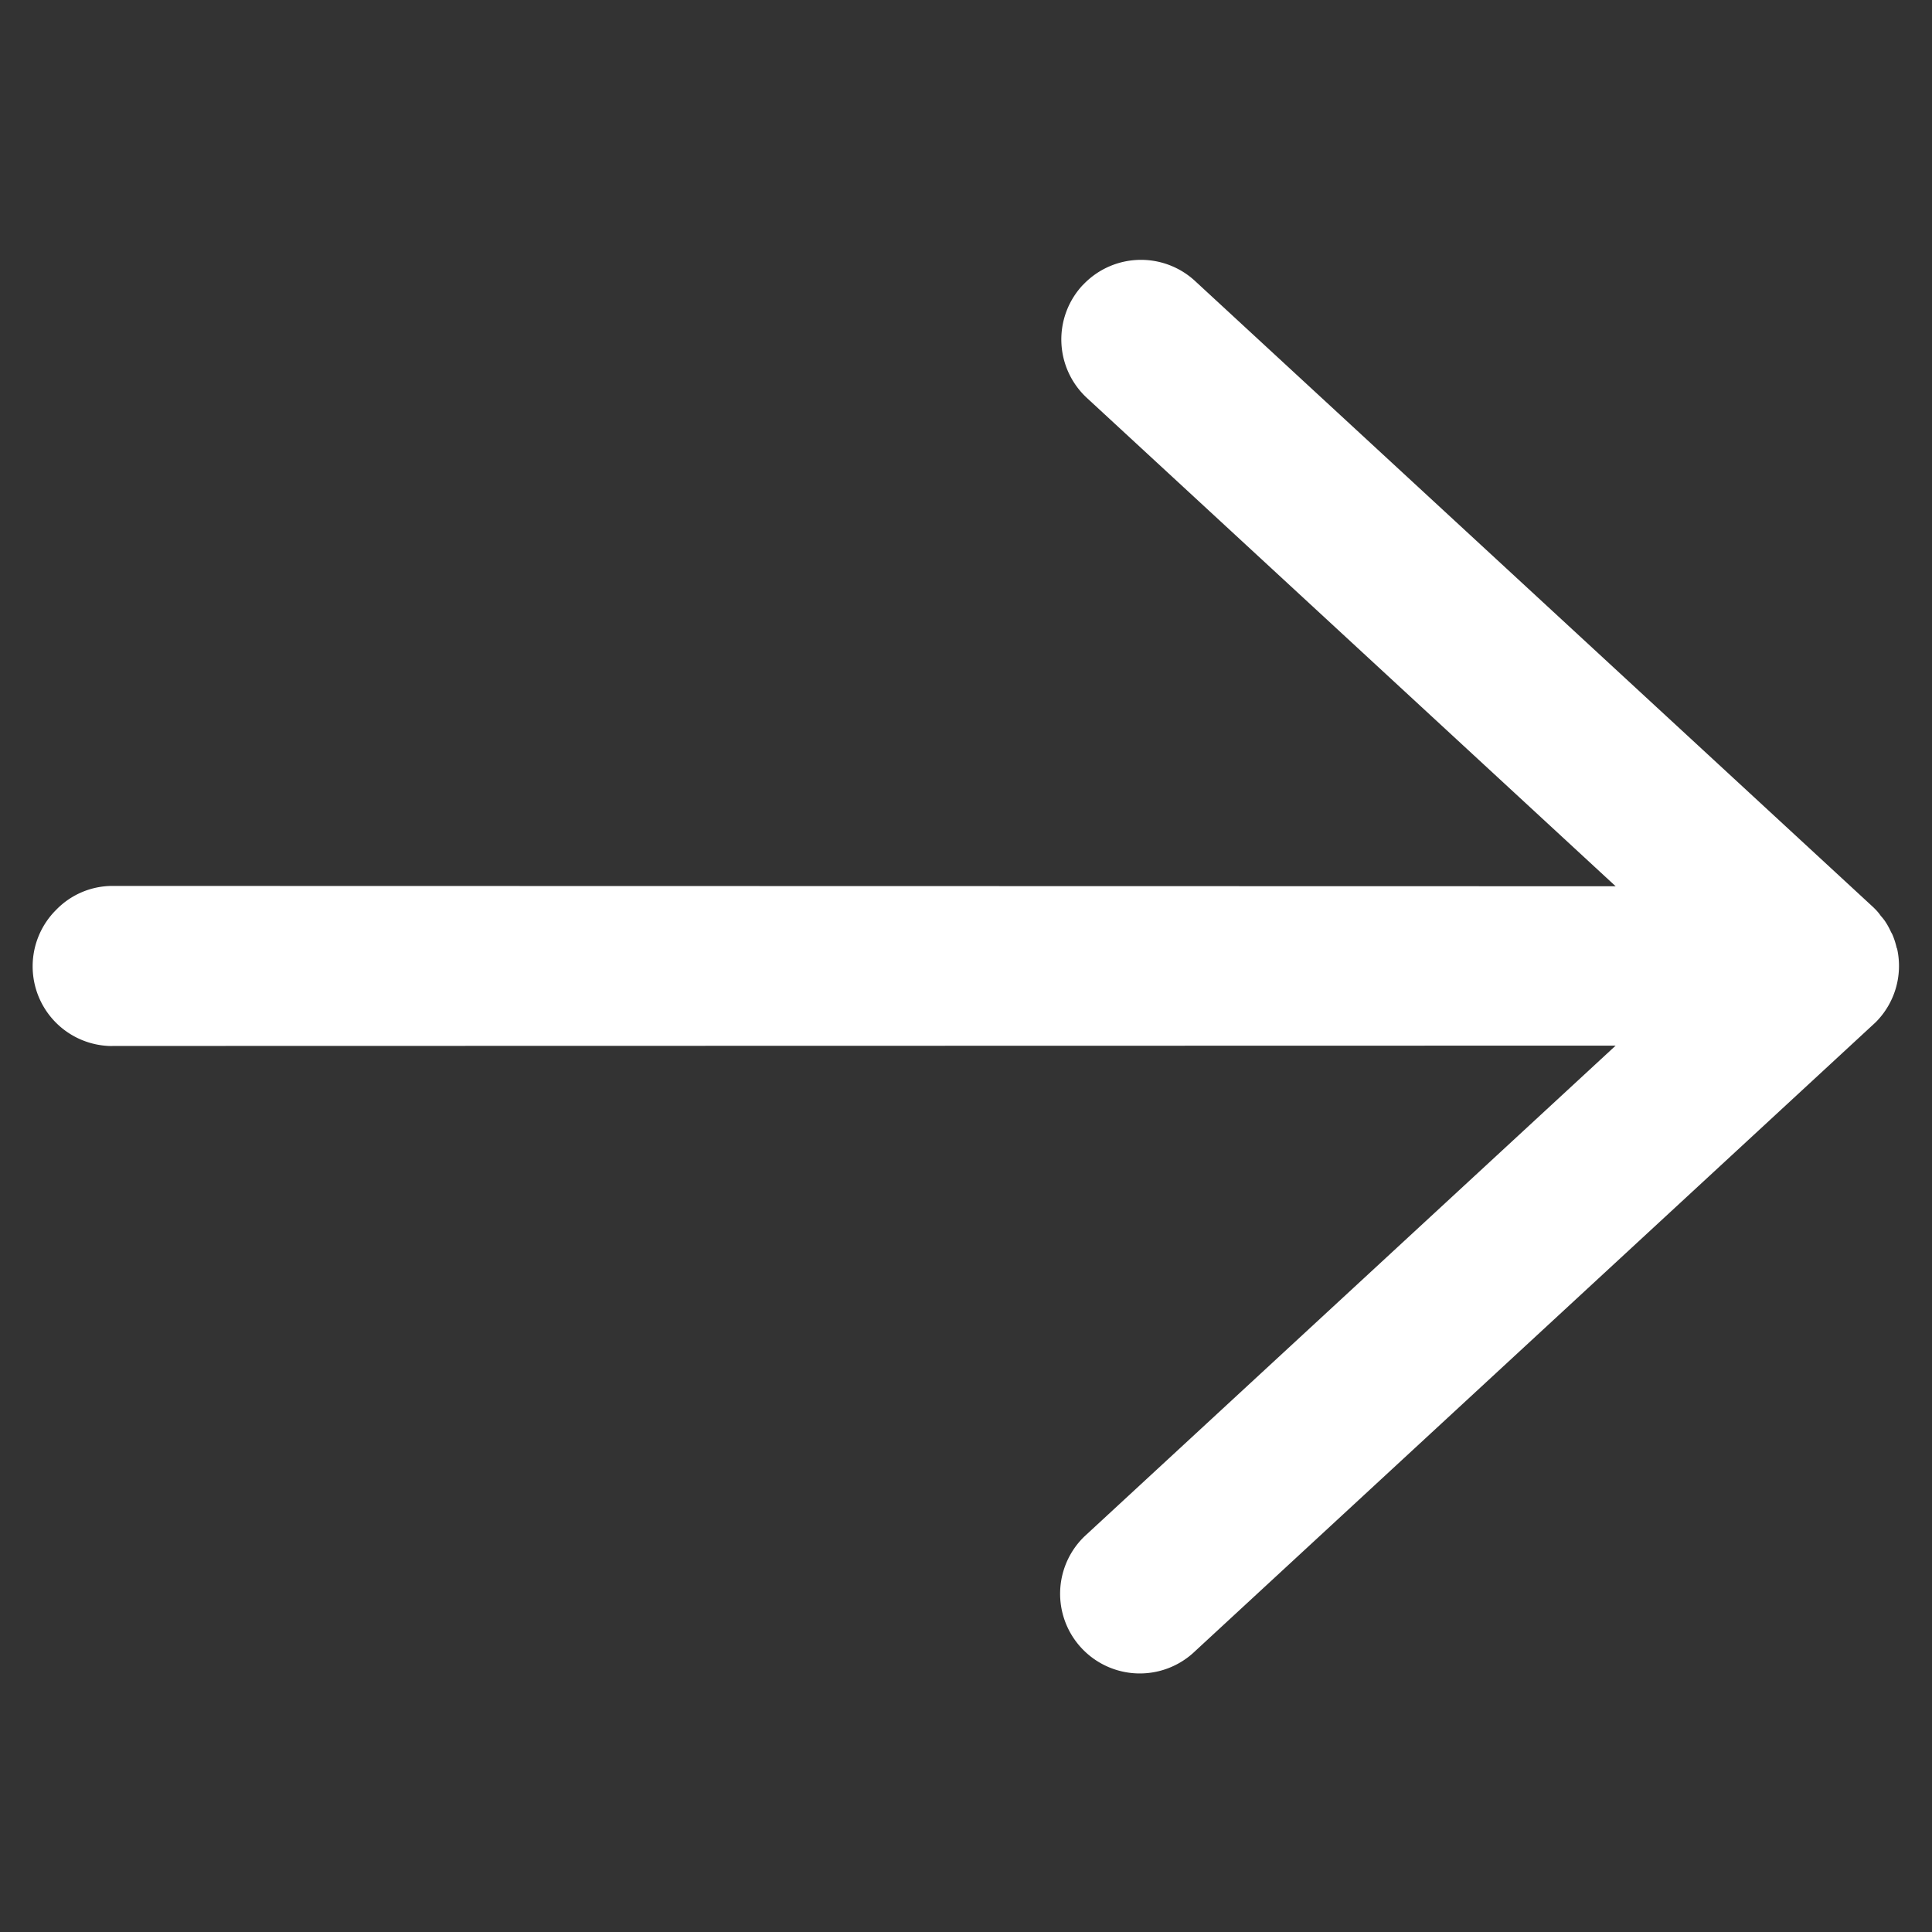
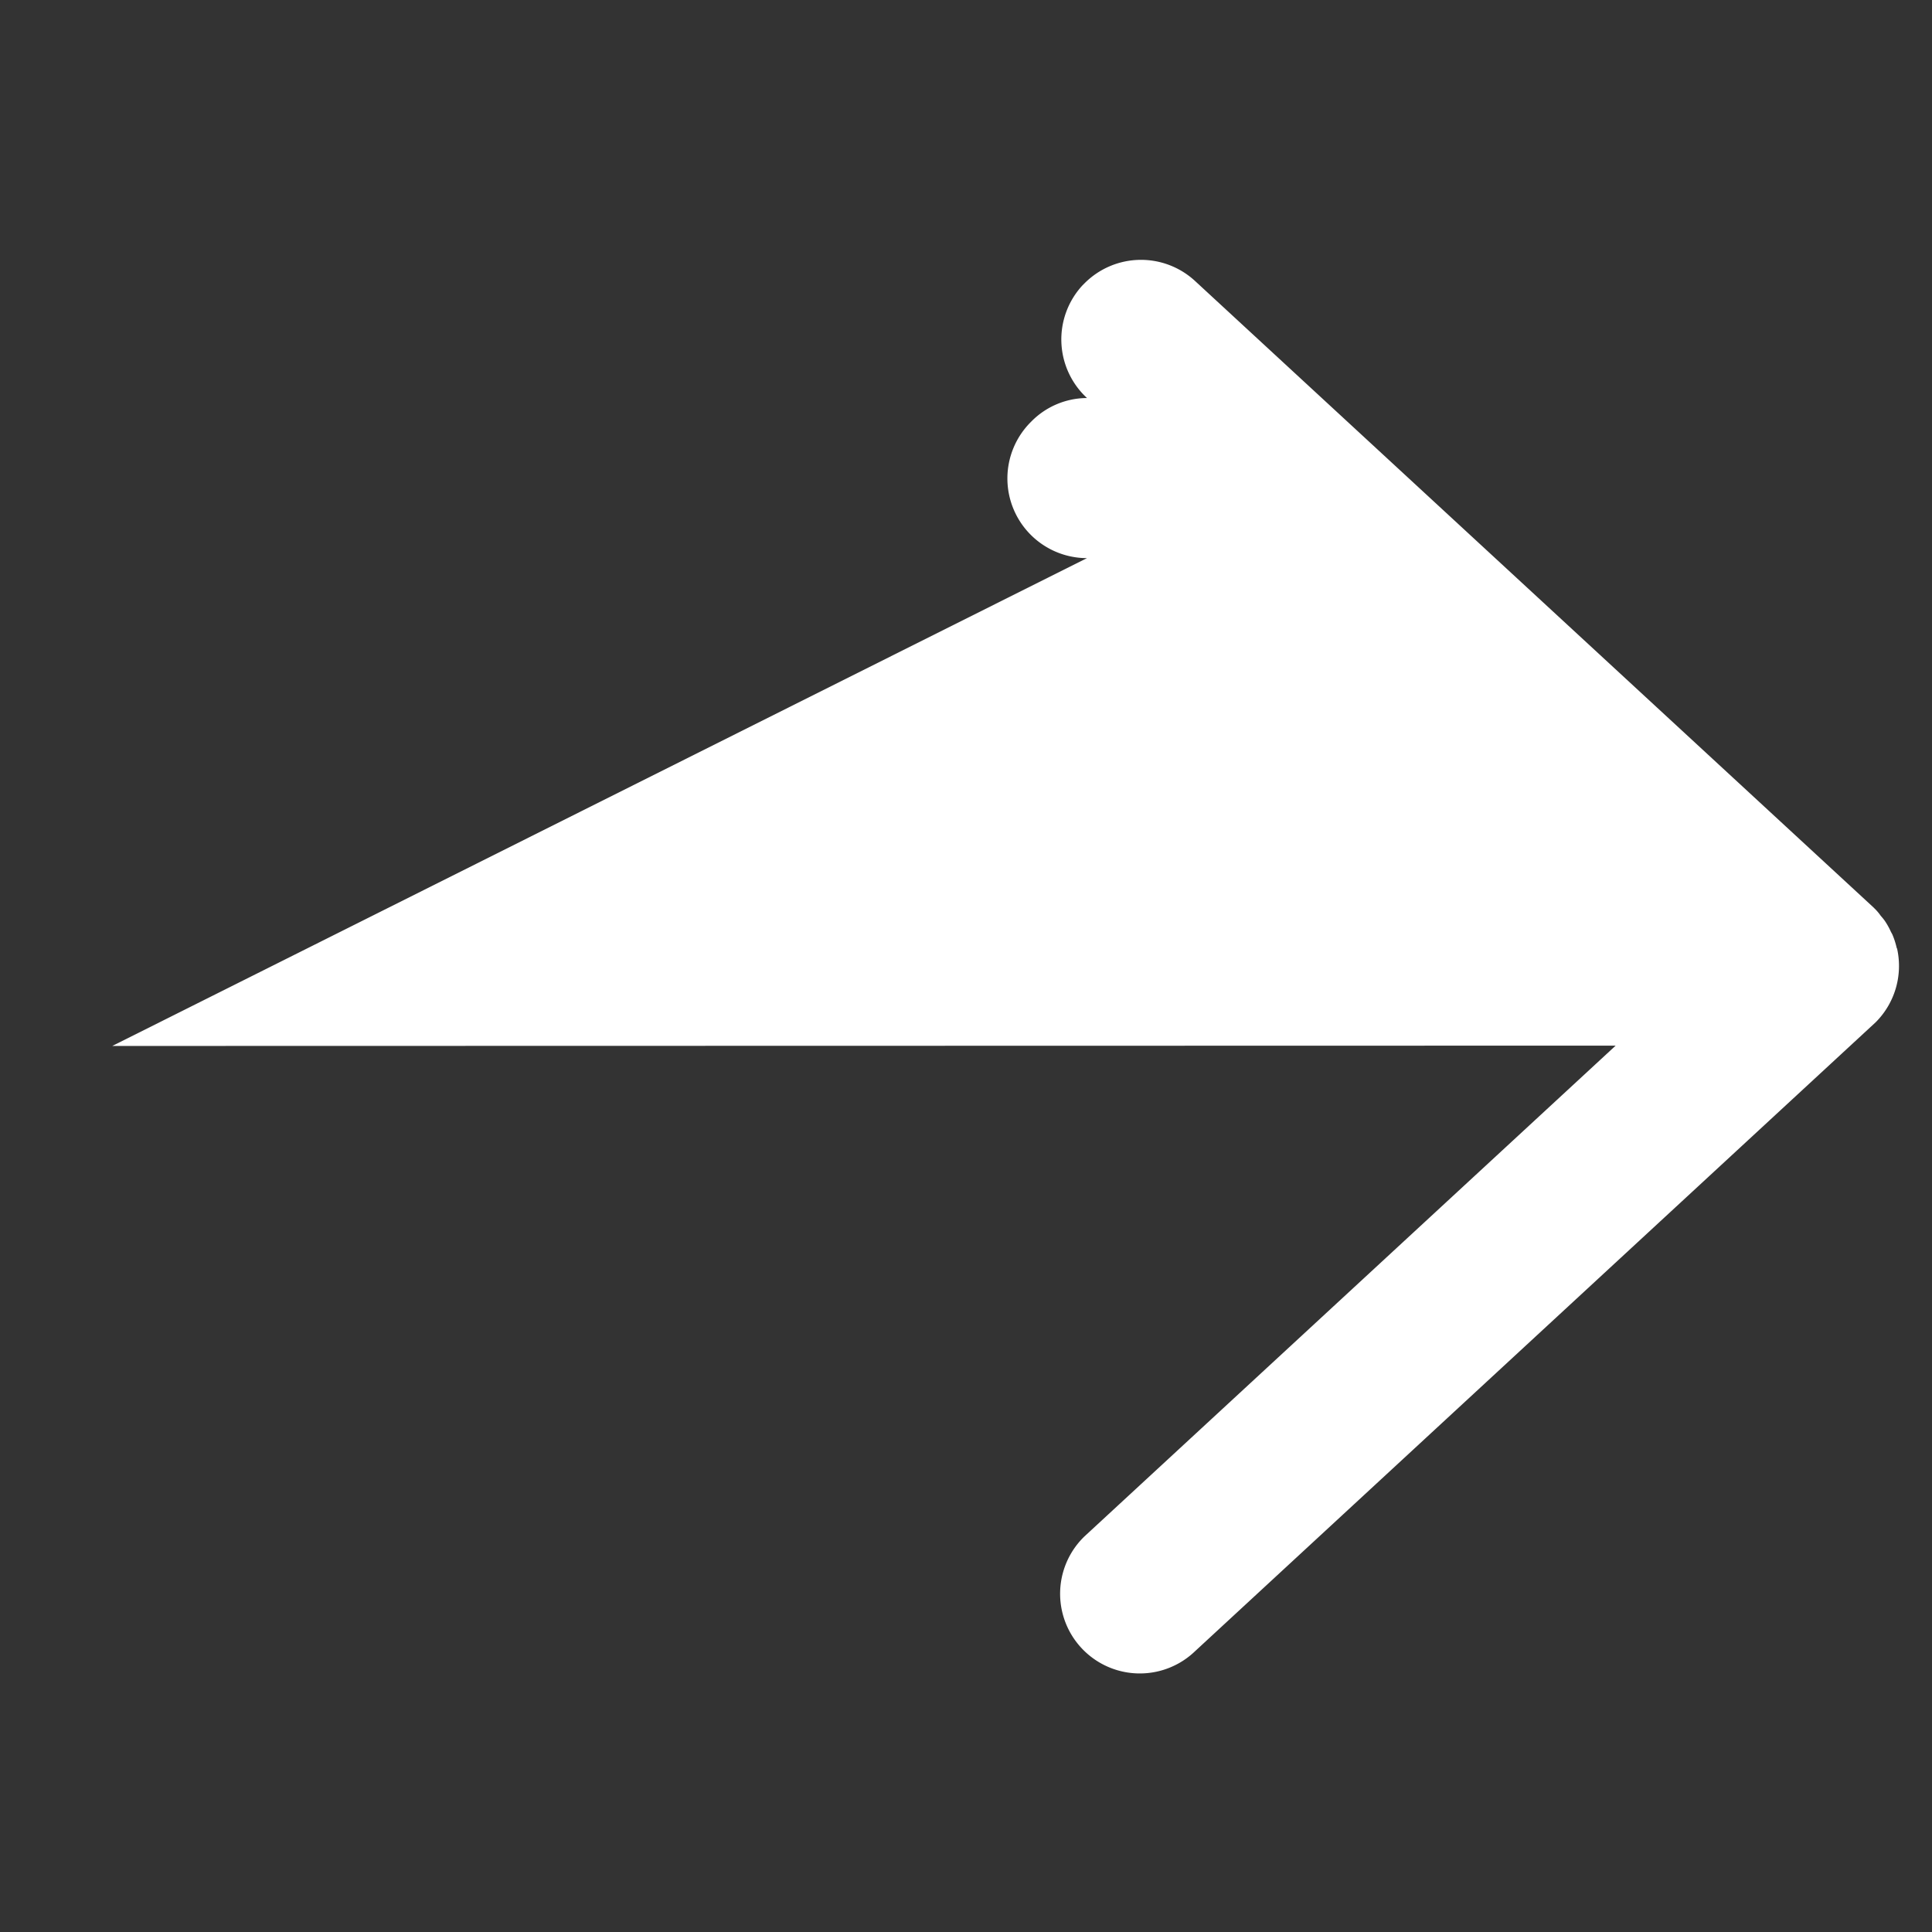
<svg xmlns="http://www.w3.org/2000/svg" width="16.971" height="16.971" viewBox="0 0 16.971 16.971">
  <rect x="0" y="0" width="16.971" height="16.971" fill="#333333" stroke="none" />
-   <path d="M11.8,10.806,2.46,1.47l6.347.251a.7.7,0,0,0,.026-1.4L.7,0A.7.7,0,0,0,.114.317.038.038,0,0,0,.107.332.666.666,0,0,0,.051.441C.047.452.045.463.041.473a.644.644,0,0,0-.028.1A.534.534,0,0,0,.007.63.414.414,0,0,0,0,.7C0,.705,0,.709,0,.714S0,.724,0,.728L.323,8.833a.7.7,0,0,0,.7.671H1.05a.7.7,0,0,0,.671-.728L1.47,2.46,10.806,11.8a.689.689,0,0,0,.495.2.7.7,0,0,0,.5-1.194Z" transform="translate(16.971 8.485) rotate(135)" fill="#fff" />
+   <path d="M11.8,10.806,2.46,1.47l6.347.251a.7.7,0,0,0,.026-1.4L.7,0A.7.7,0,0,0,.114.317.038.038,0,0,0,.107.332.666.666,0,0,0,.051.441C.047.452.045.463.041.473a.644.644,0,0,0-.028.1A.534.534,0,0,0,.007.63.414.414,0,0,0,0,.7C0,.705,0,.709,0,.714S0,.724,0,.728L.323,8.833a.7.7,0,0,0,.7.671H1.05a.7.7,0,0,0,.671-.728a.689.689,0,0,0,.495.2.7.7,0,0,0,.5-1.194Z" transform="translate(16.971 8.485) rotate(135)" fill="#fff" />
</svg>